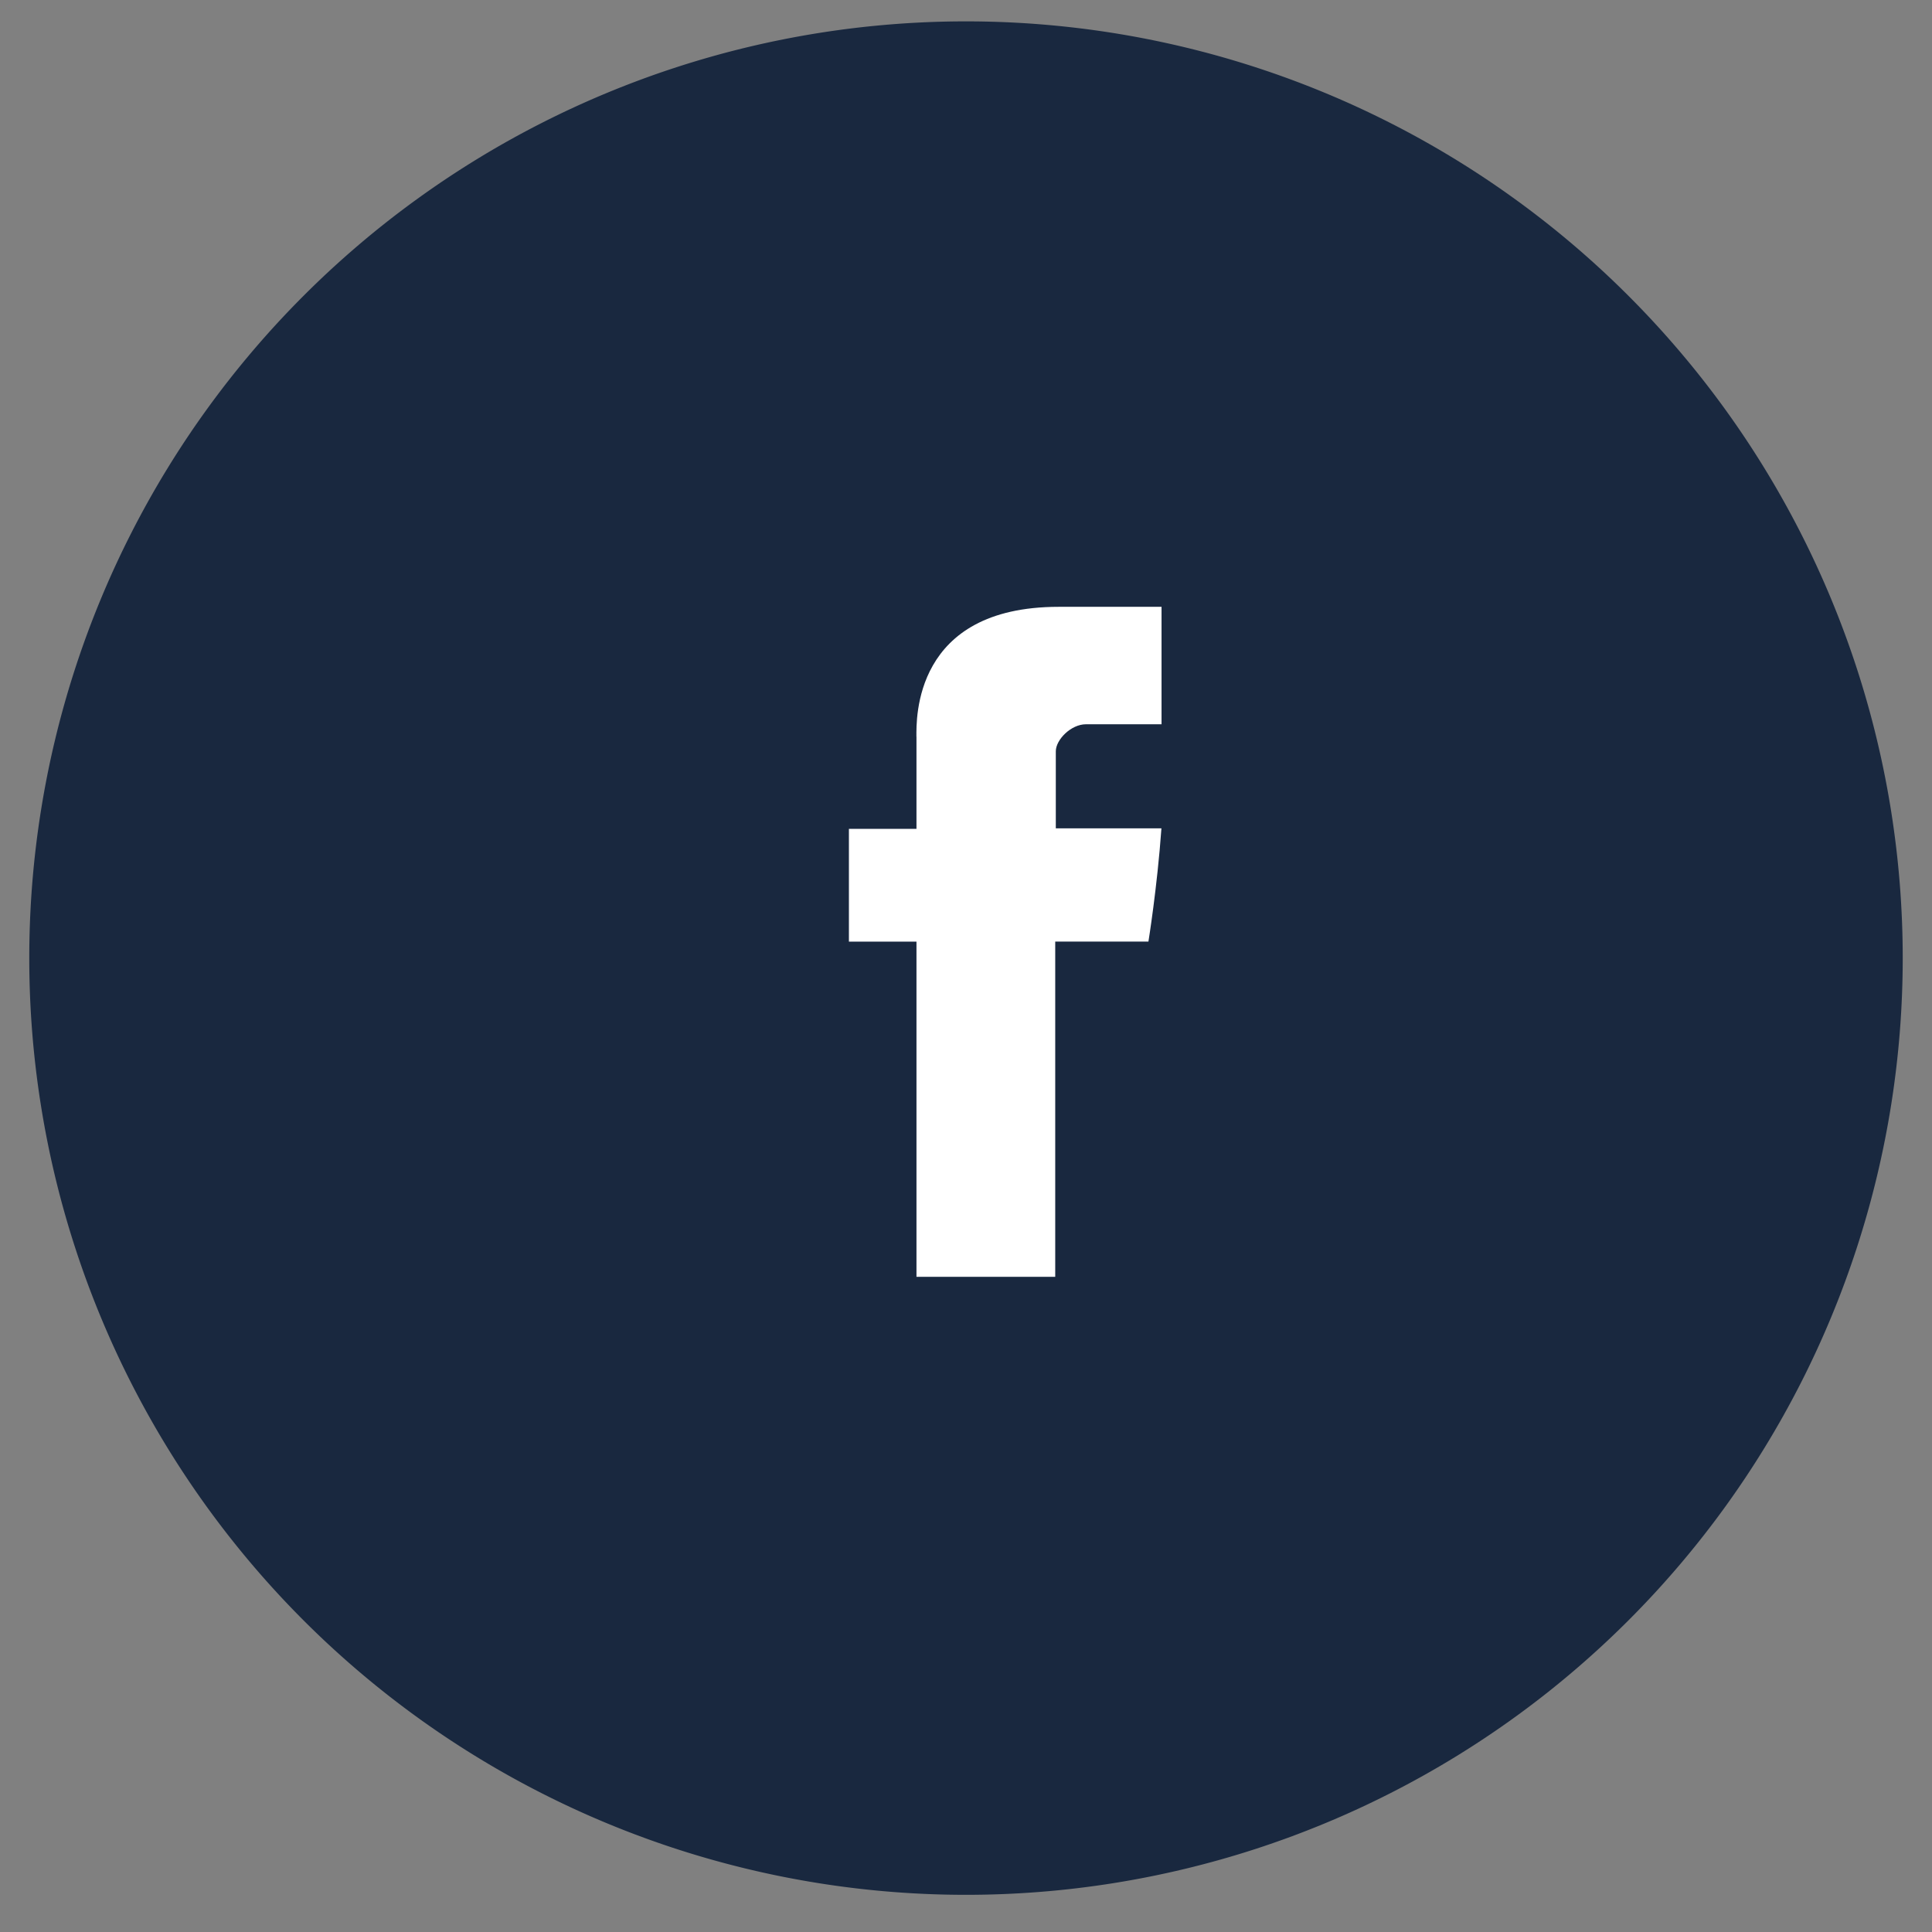
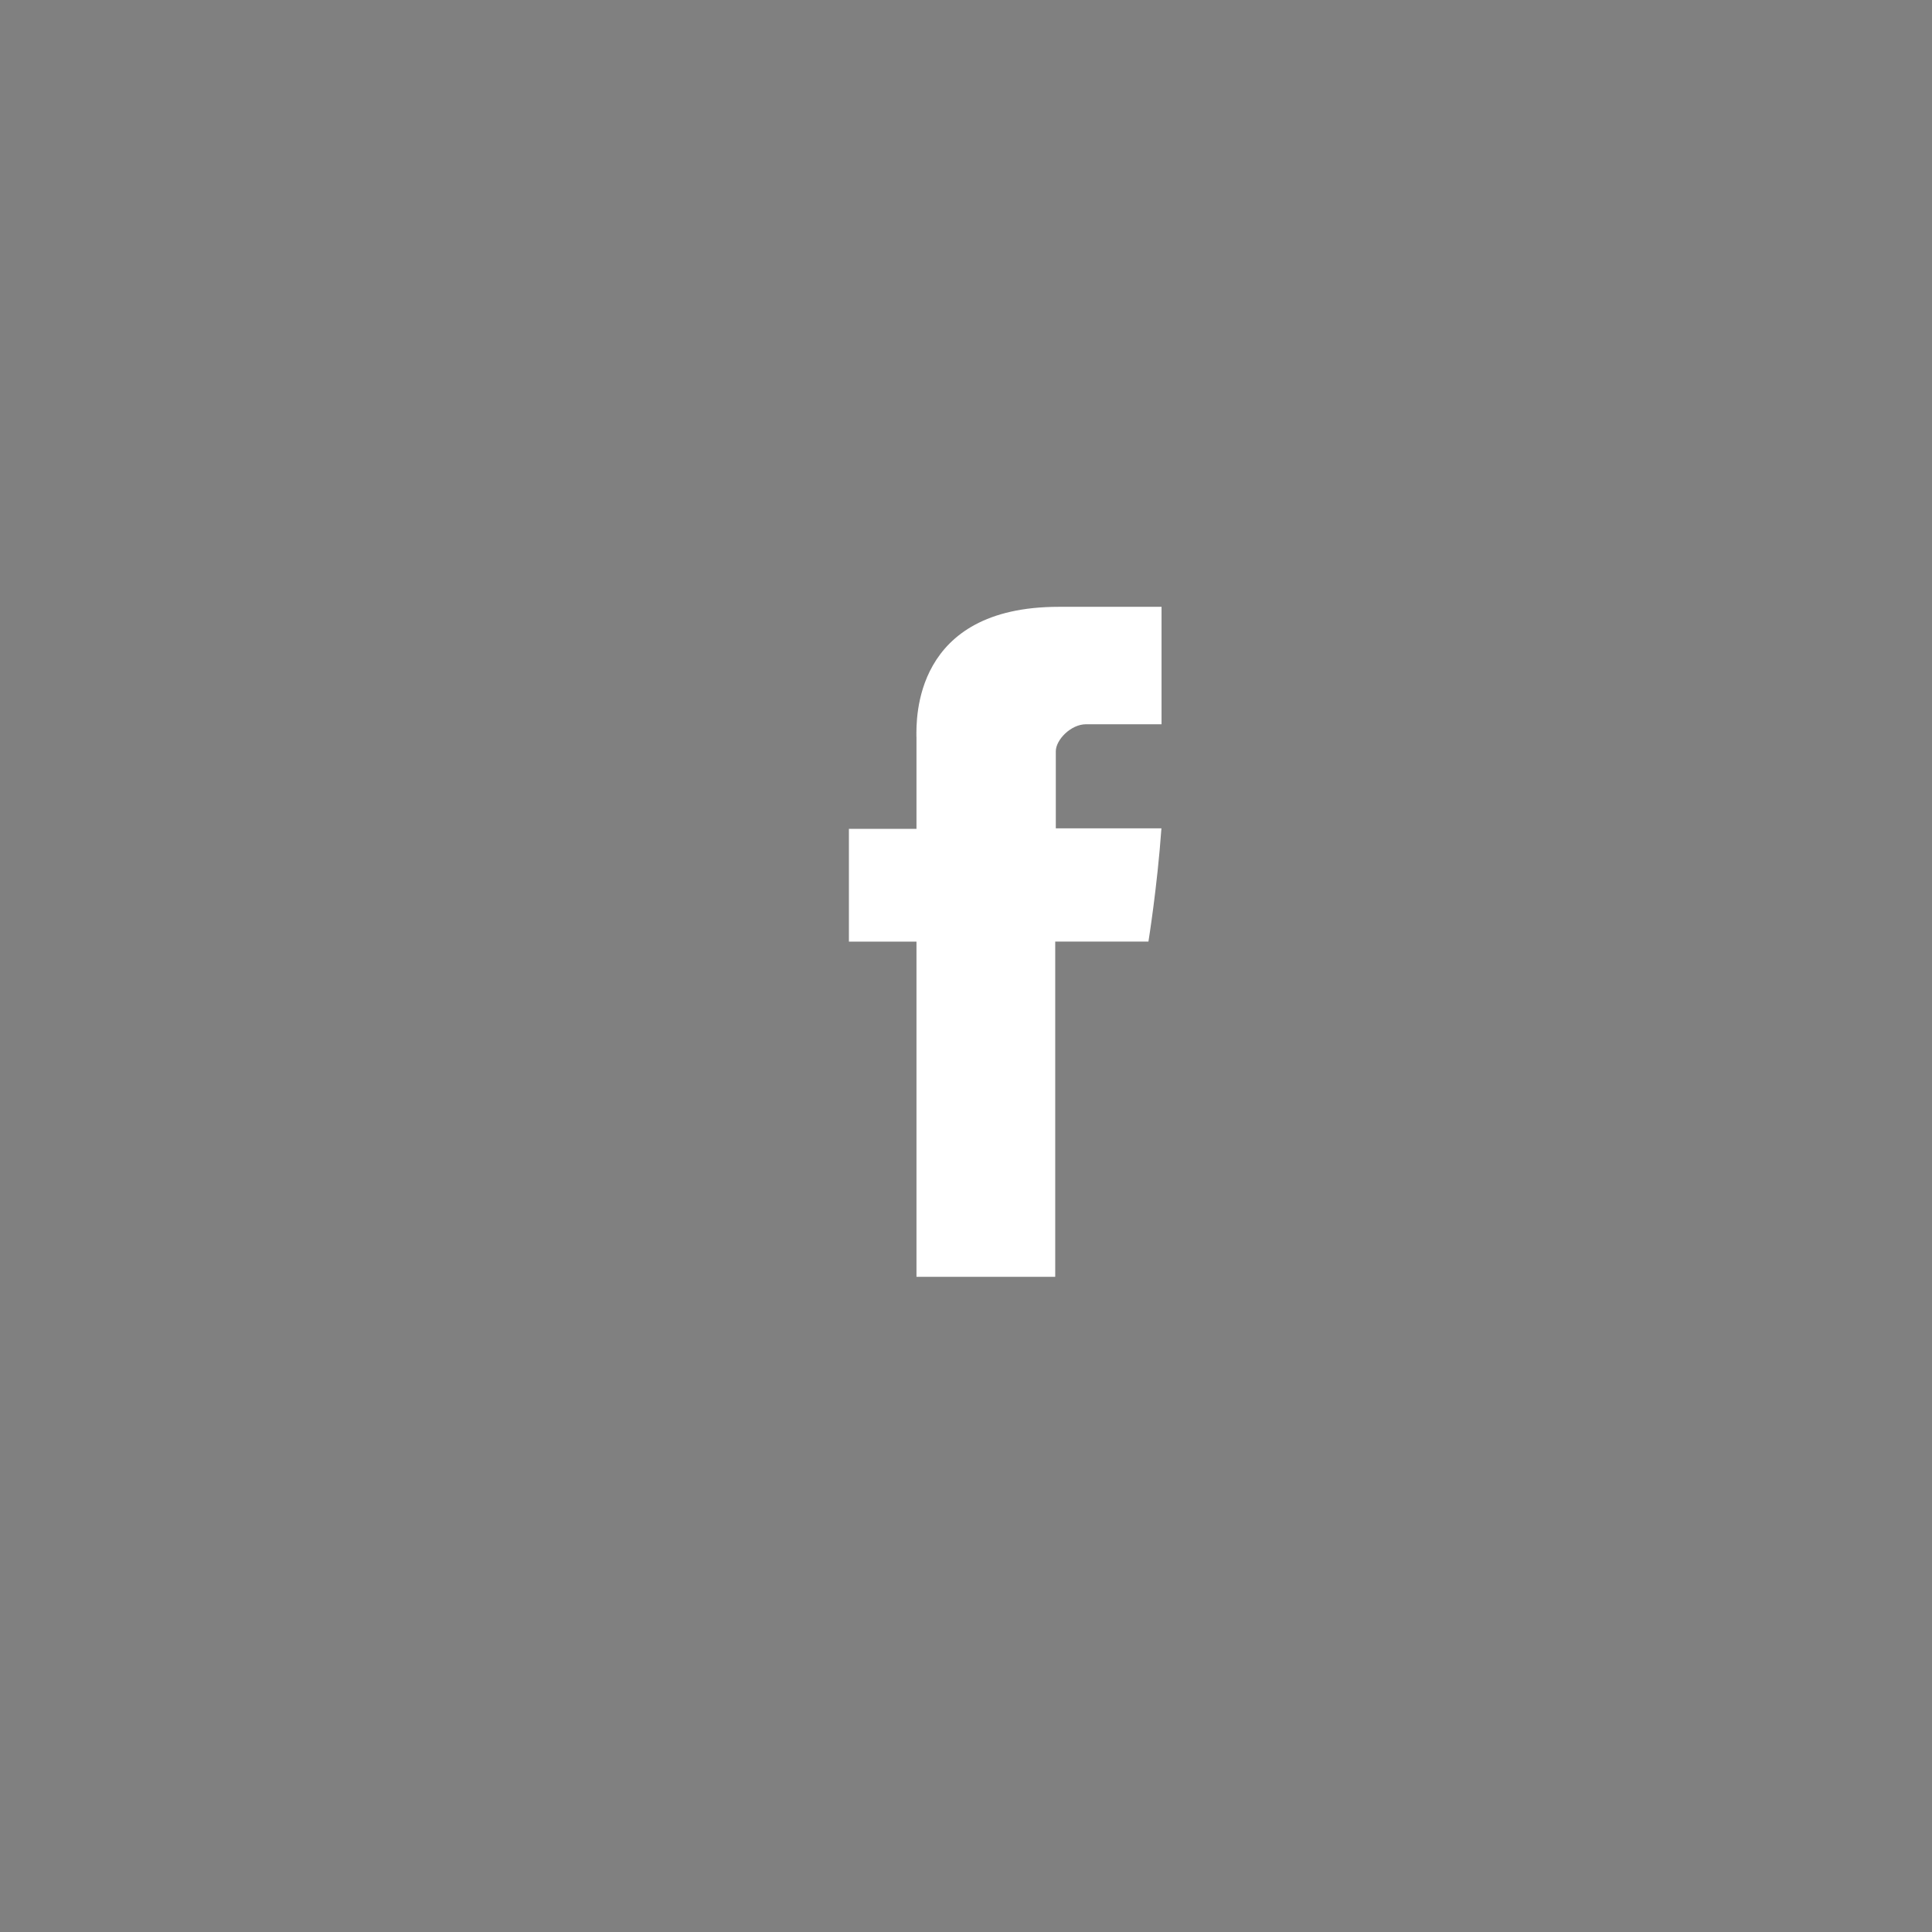
<svg xmlns="http://www.w3.org/2000/svg" width="33" height="33" fill="none">
  <rect width="100%" height="100%" fill="#808080" stroke="none" />
  <g clip-path="url(#clip0_516_20)">
-     <path d="M16.5 32.365a16 16 0 100-32 16 16 0 000 32z" fill="#19283F" />
    <path d="M15.654 12.582v1.575H14.5v1.927h1.154v5.725h2.37v-5.726h1.592s.15-.923.222-1.934h-1.804v-1.316c0-.198.259-.462.515-.462h1.291v-2.006h-1.757c-2.488 0-2.43 1.928-2.43 2.216z" fill="#fff" />
  </g>
  <defs>
    <clipPath id="clip0_516_20">
      <path fill="#fff" transform="translate(.5)" d="M0 0h32v33H0z" />
    </clipPath>
  </defs>
</svg>